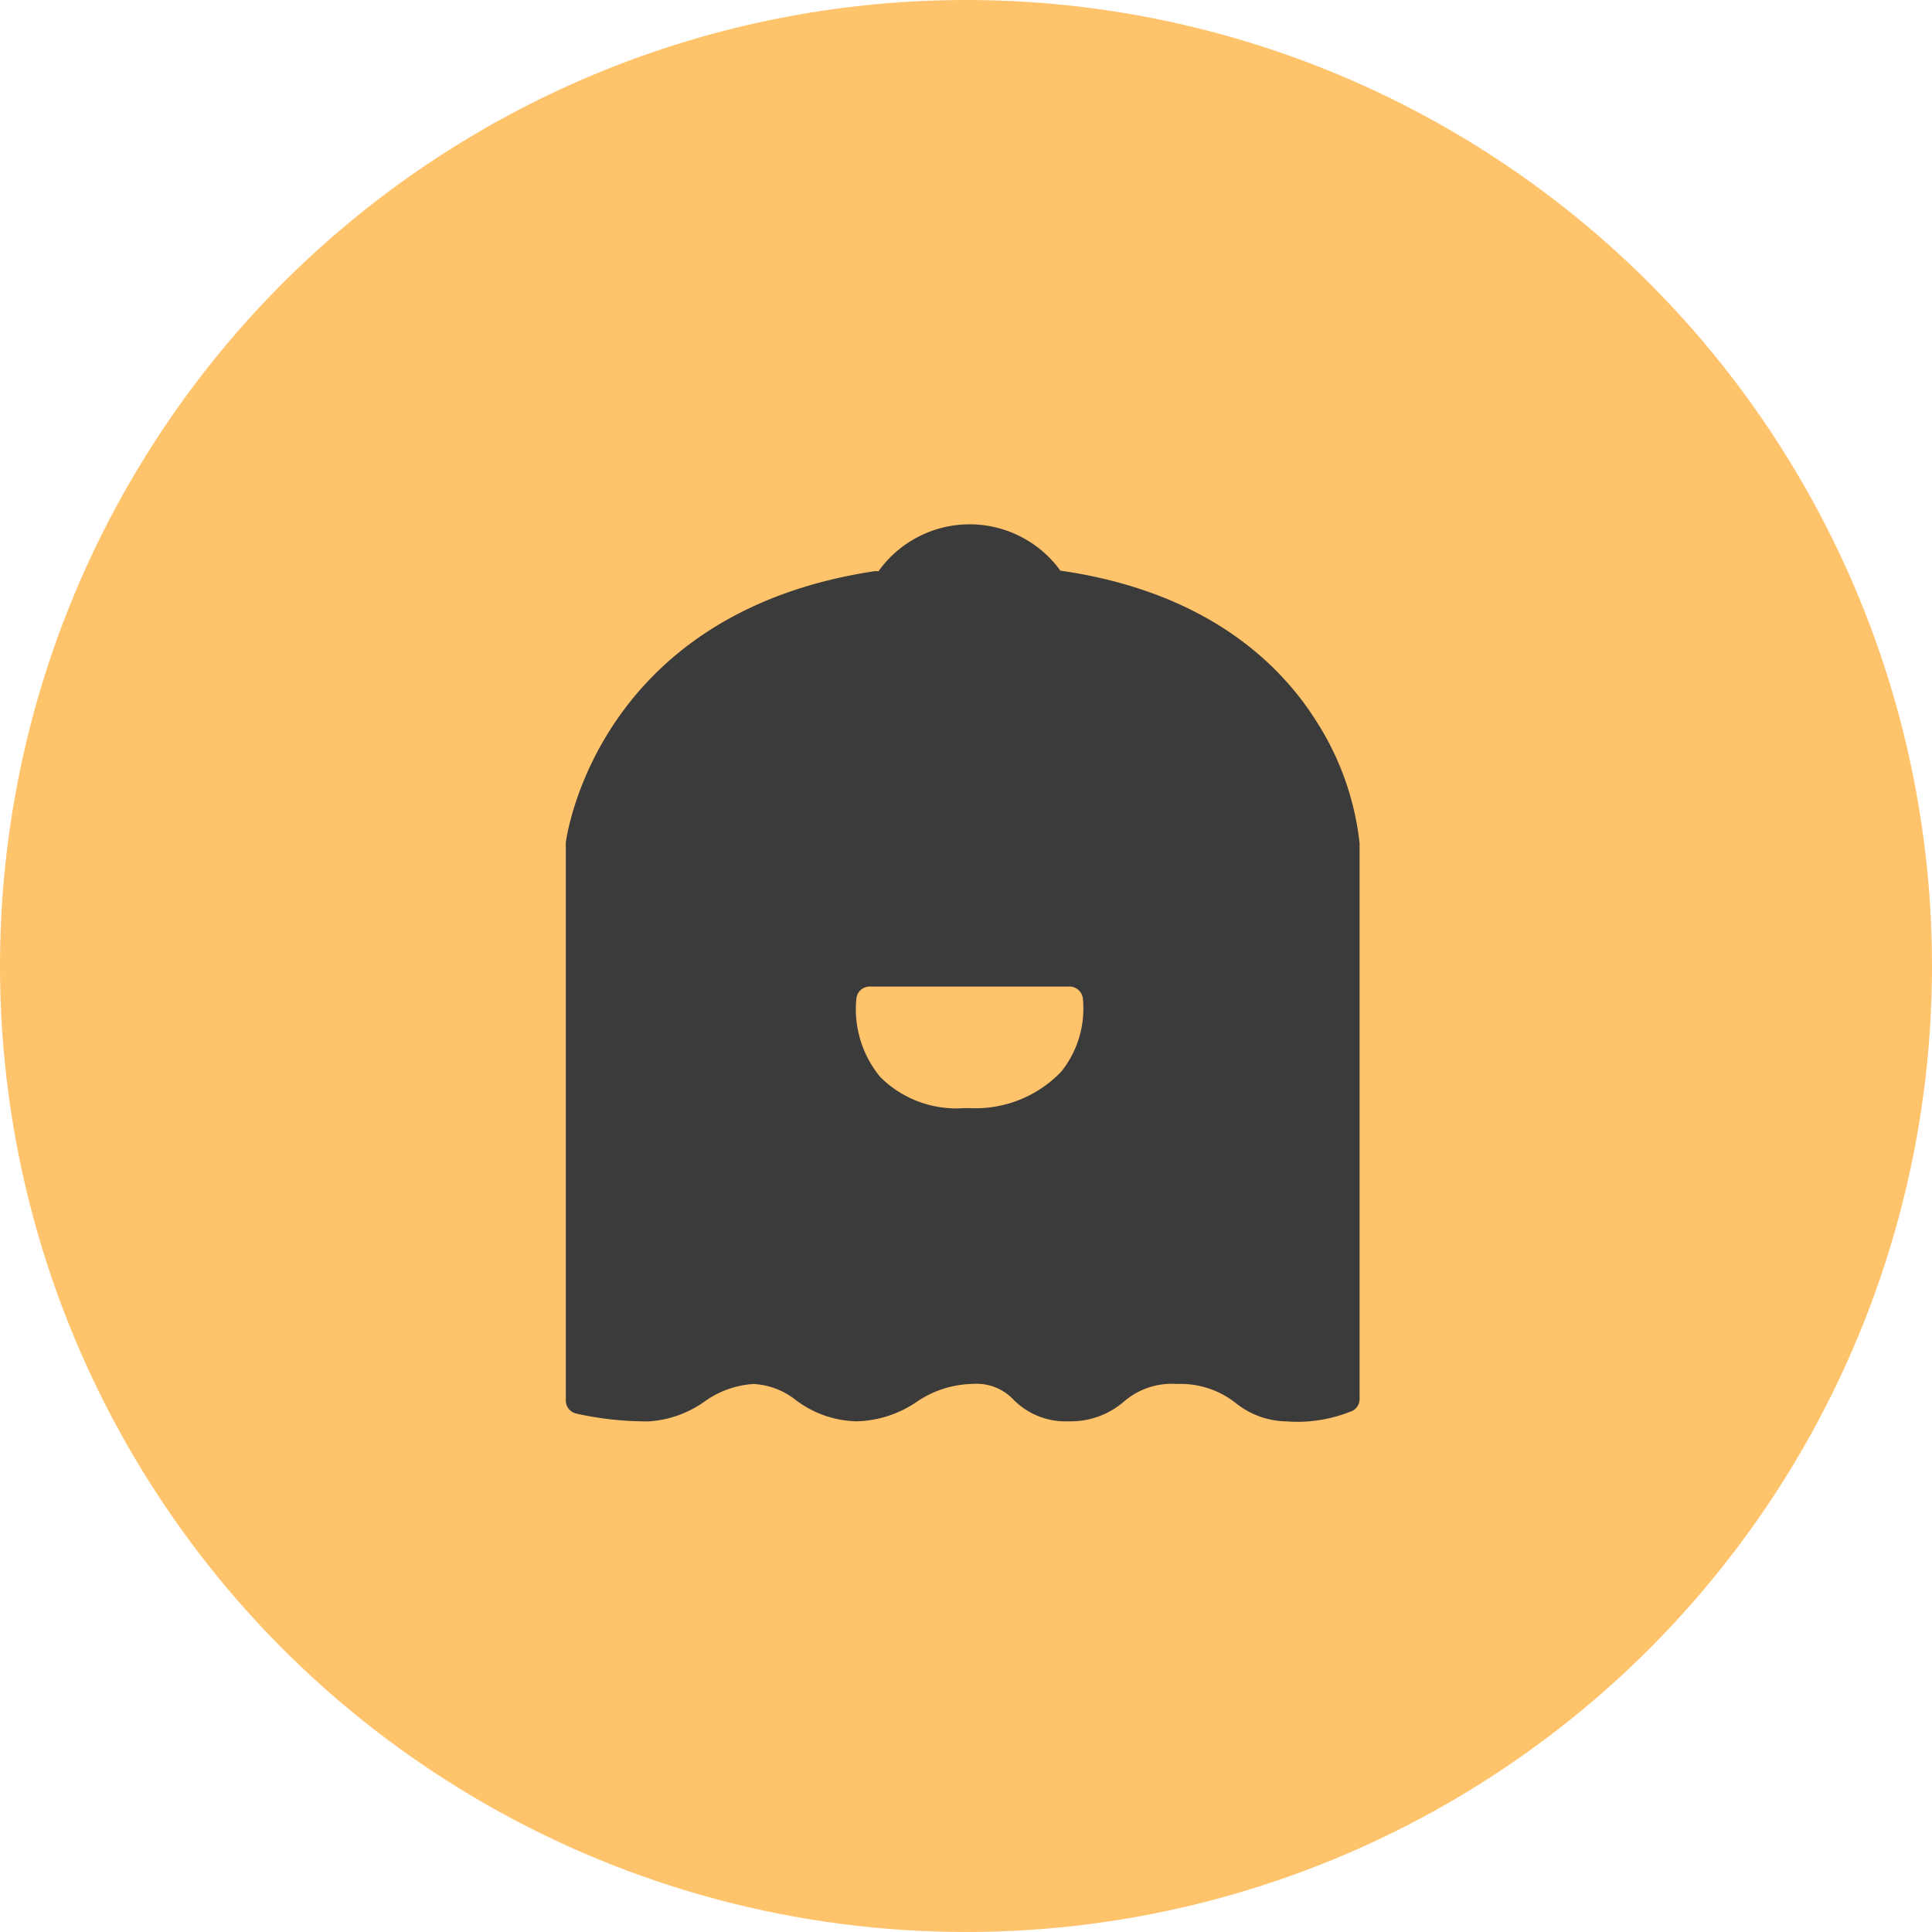
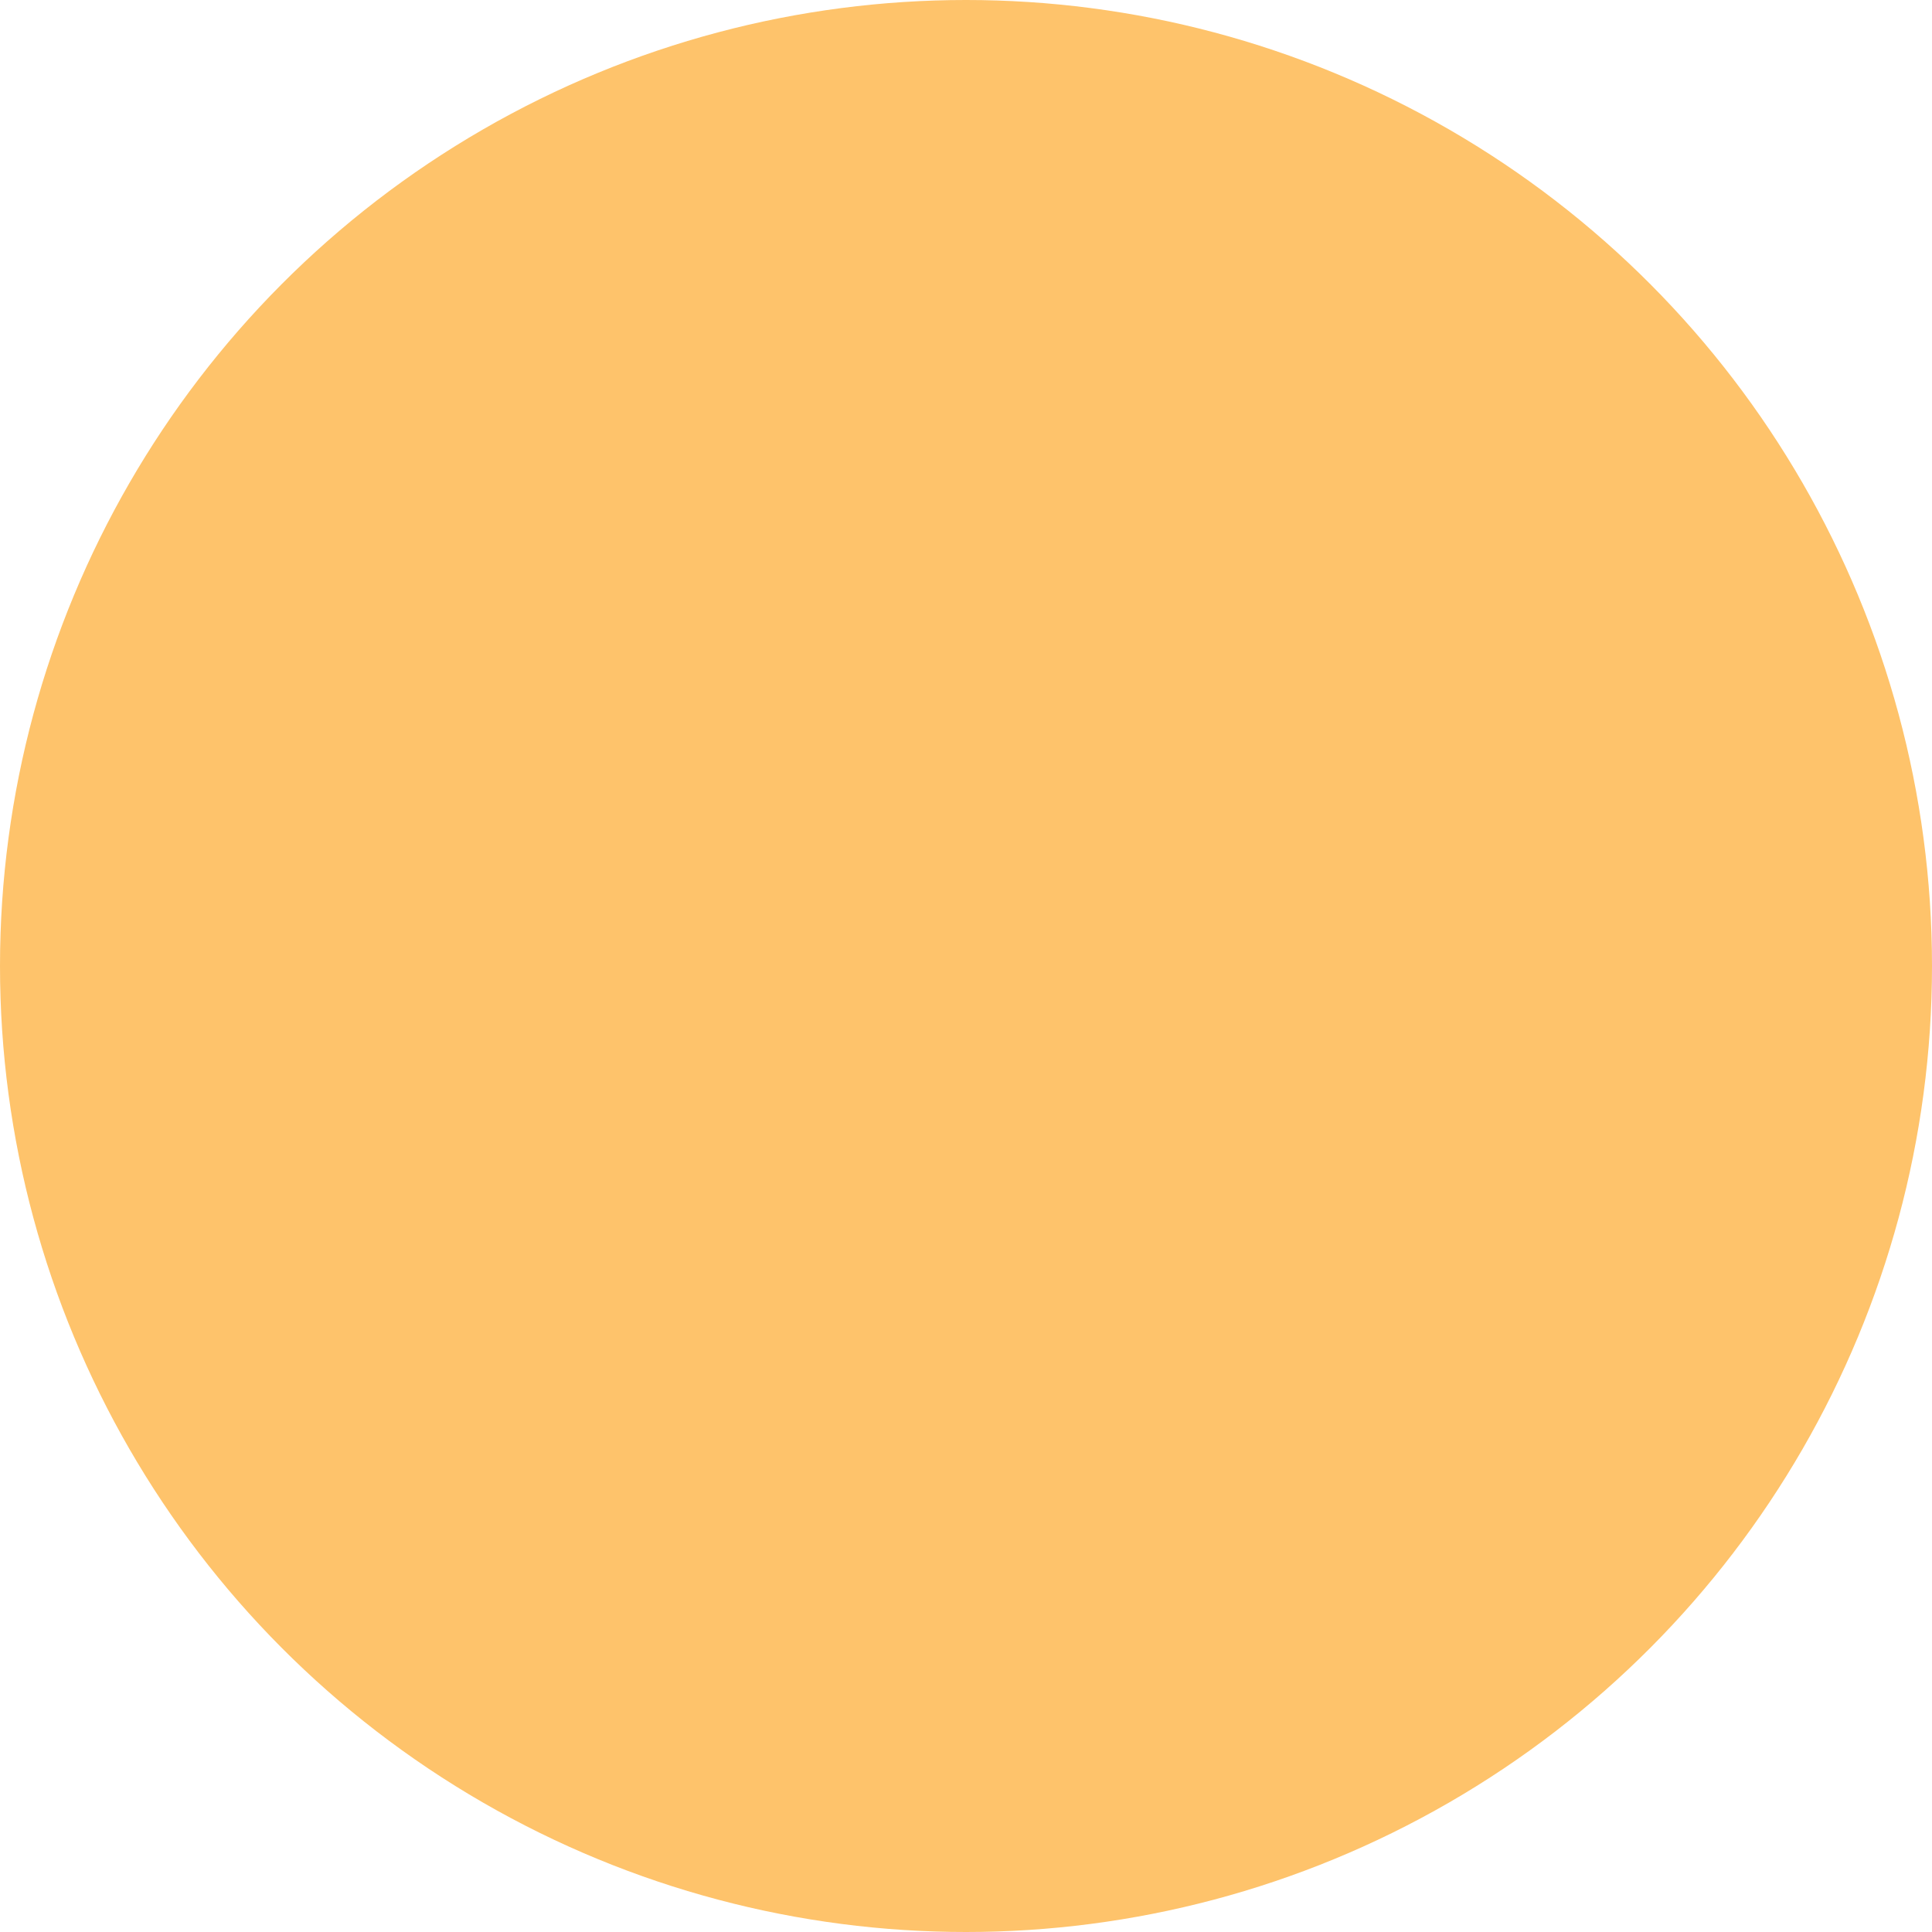
<svg xmlns="http://www.w3.org/2000/svg" width="100" height="100" viewBox="0 0 100 100">
  <defs>
    <clipPath id="clip-path">
      <rect id="Rectangle_309" data-name="Rectangle 309" width="41.087" height="46.429" fill="#3b3b3b" />
    </clipPath>
  </defs>
  <g id="Groupe_236" data-name="Groupe 236" transform="translate(-195 -436)">
    <circle id="Ellipse_130" data-name="Ellipse 130" cx="50" cy="50" r="50" transform="translate(195 436)" fill="#fec36b" />
    <g id="capteur-mobi-plein" transform="translate(220 461)">
      <rect id="Rectangle_141" data-name="Rectangle 141" width="50" height="50" fill="none" />
      <g id="Groupe_228" data-name="Groupe 228" transform="translate(4.286 2.143)" clip-path="url(#clip-path)">
-         <path id="Tracé_317" data-name="Tracé 317" d="M41.086,16.5a14.61,14.61,0,0,0-2.216-6.277C37.022,7.264,33.228,3.507,25.651,2.4c-.016,0-.03,0-.047,0a5.8,5.8,0,0,0-9.425.03.7.7,0,0,0-.187-.01C1.5,4.6.018,16.344,0,16.461a.589.589,0,0,0,0,.078V45.348a.693.693,0,0,0,.525.672,16.837,16.837,0,0,0,3.741.408,5.554,5.554,0,0,0,2.909-1.023,4.879,4.879,0,0,1,2.53-.913,3.823,3.823,0,0,1,2.2.832,5.4,5.4,0,0,0,3.154,1.1,5.762,5.762,0,0,0,3.1-1.005,5.309,5.309,0,0,1,2.908-.931,2.625,2.625,0,0,1,2.106.816,3.778,3.778,0,0,0,2.849,1.12A4.2,4.2,0,0,0,28.891,45.4a3.779,3.779,0,0,1,2.734-.908,4.605,4.605,0,0,1,3.048.985,4.291,4.291,0,0,0,2.635.951,7.4,7.4,0,0,0,3.429-.556.7.7,0,0,0,.349-.6ZM25.654,28.314a6.139,6.139,0,0,1-4.732,1.9c-.107,0-.215,0-.321,0A5.573,5.573,0,0,1,16.273,28.6a5.509,5.509,0,0,1-1.231-4.073.692.692,0,0,1,.687-.606H26.074a.694.694,0,0,1,.687.6,5.22,5.22,0,0,1-1.107,3.791" fill="#3b3b3b" />
-       </g>
+         </g>
    </g>
  </g>
</svg>